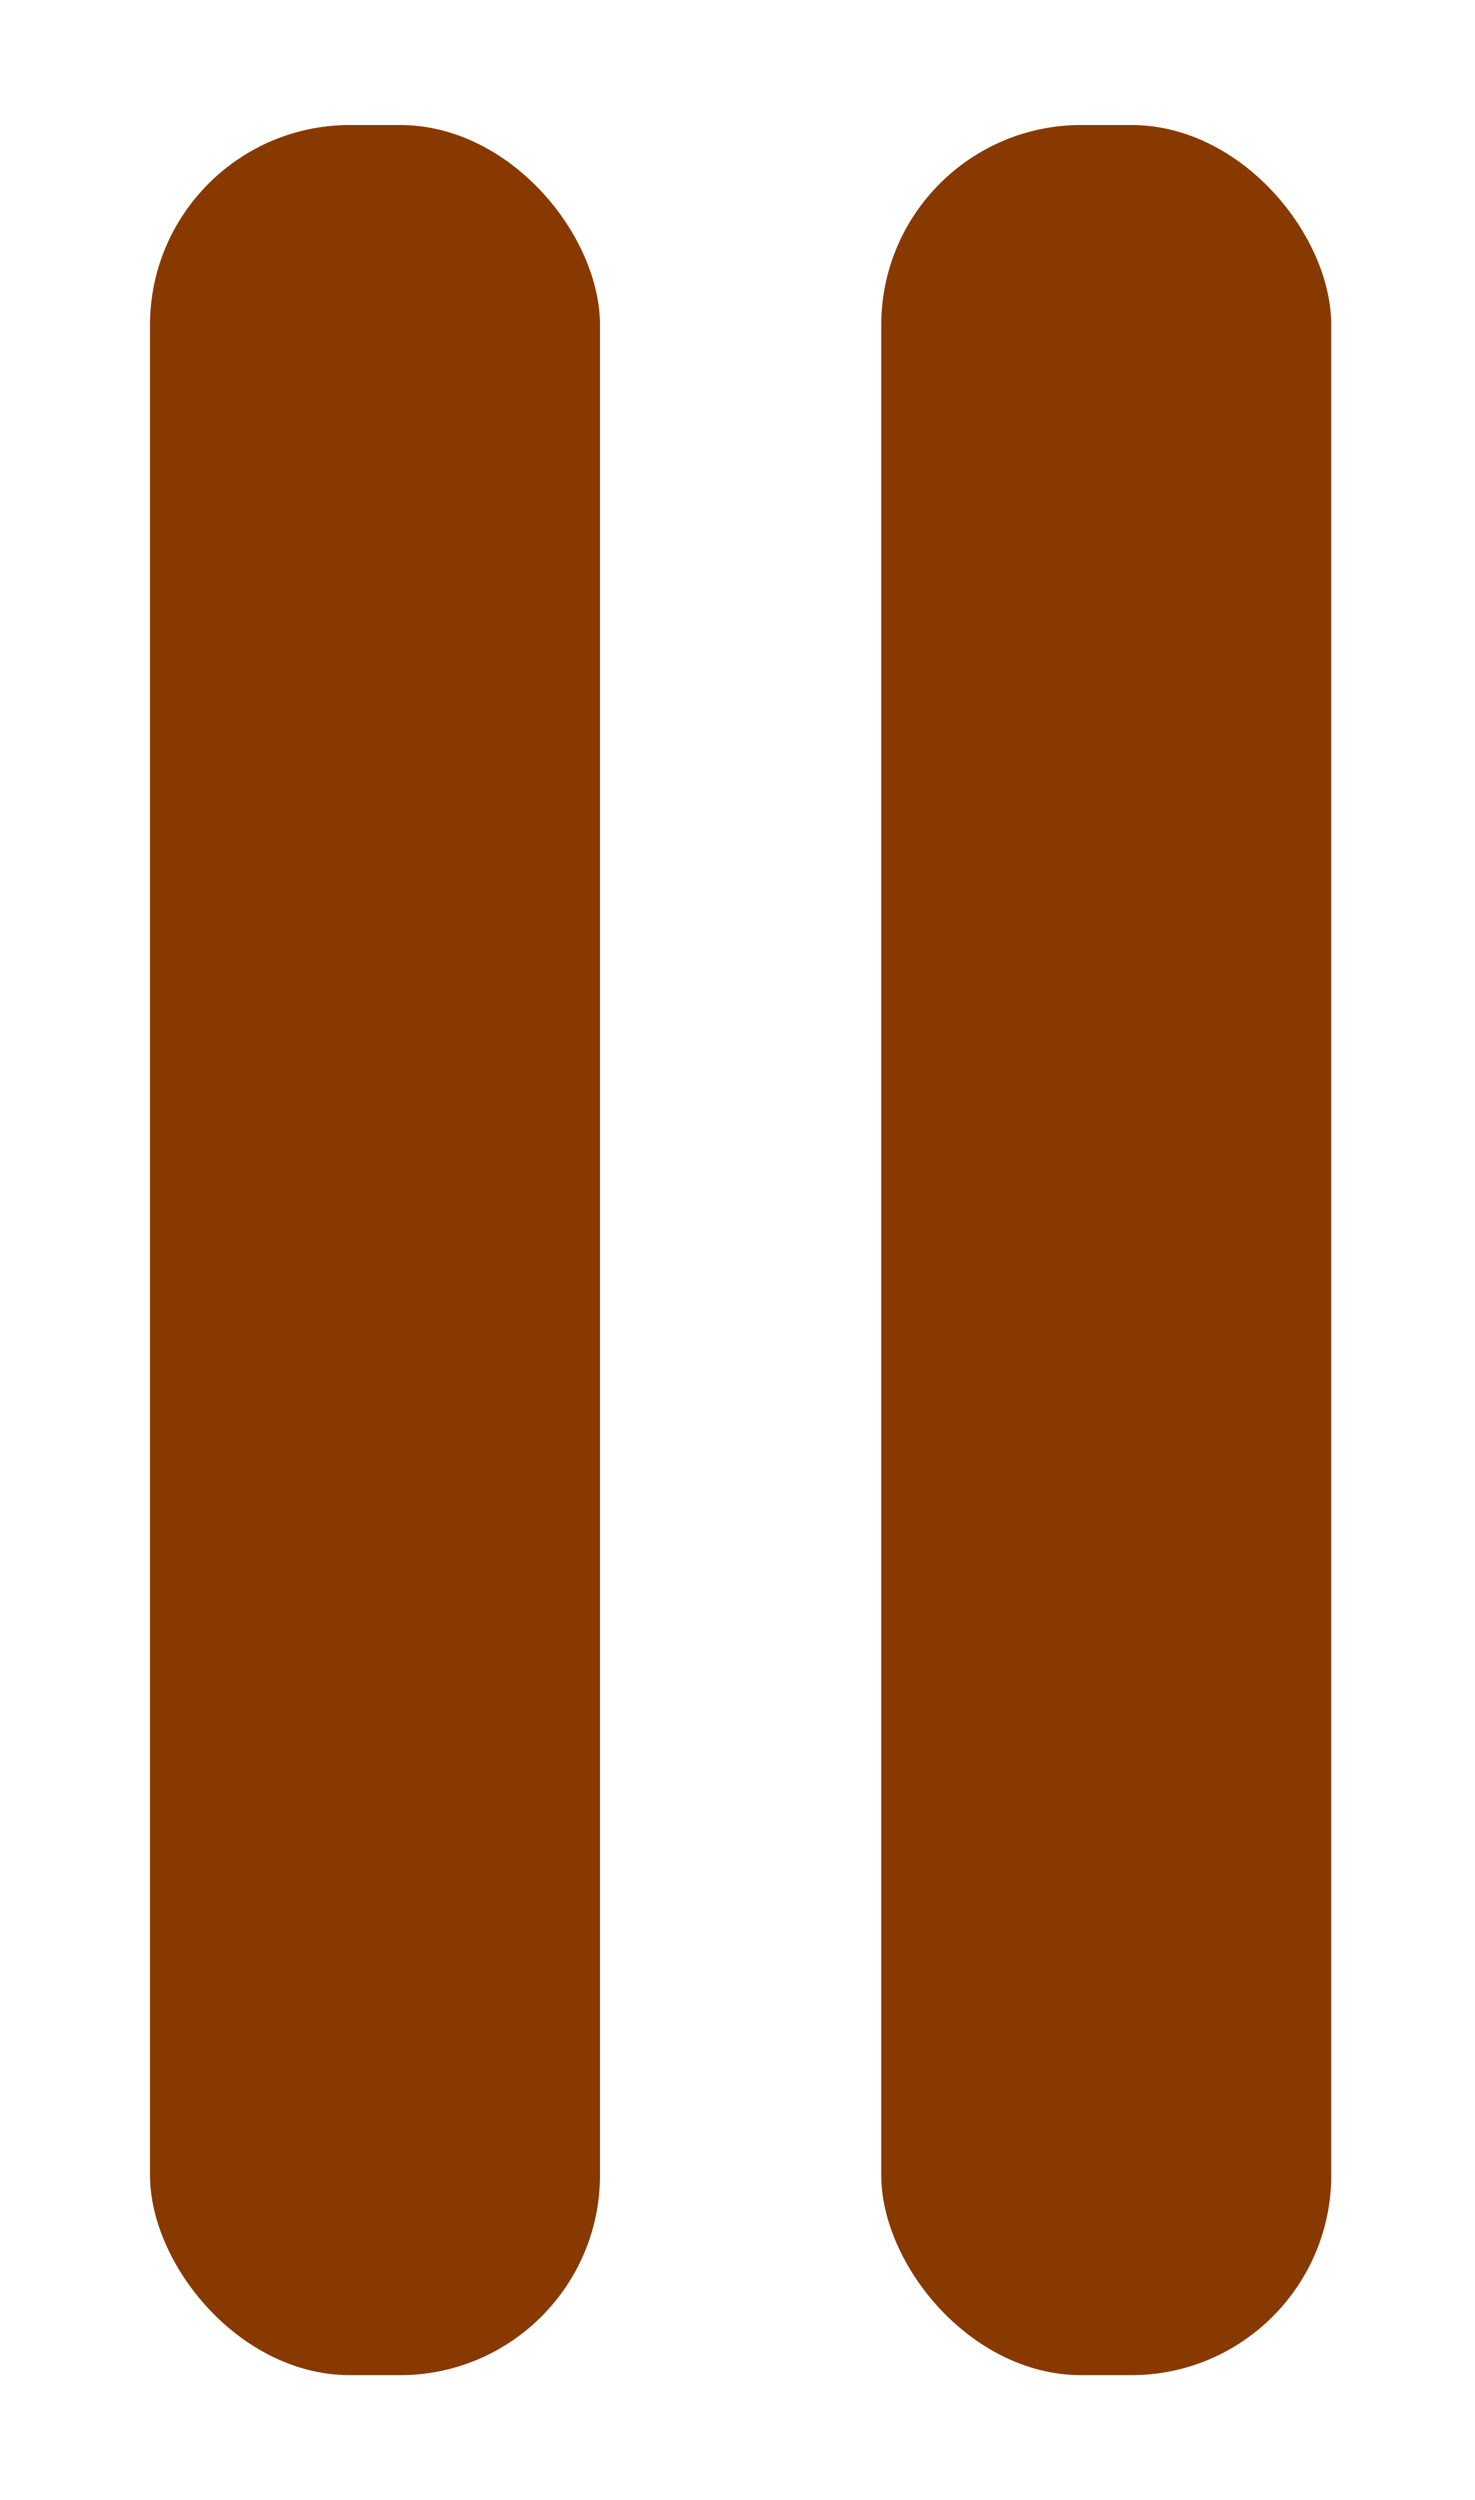
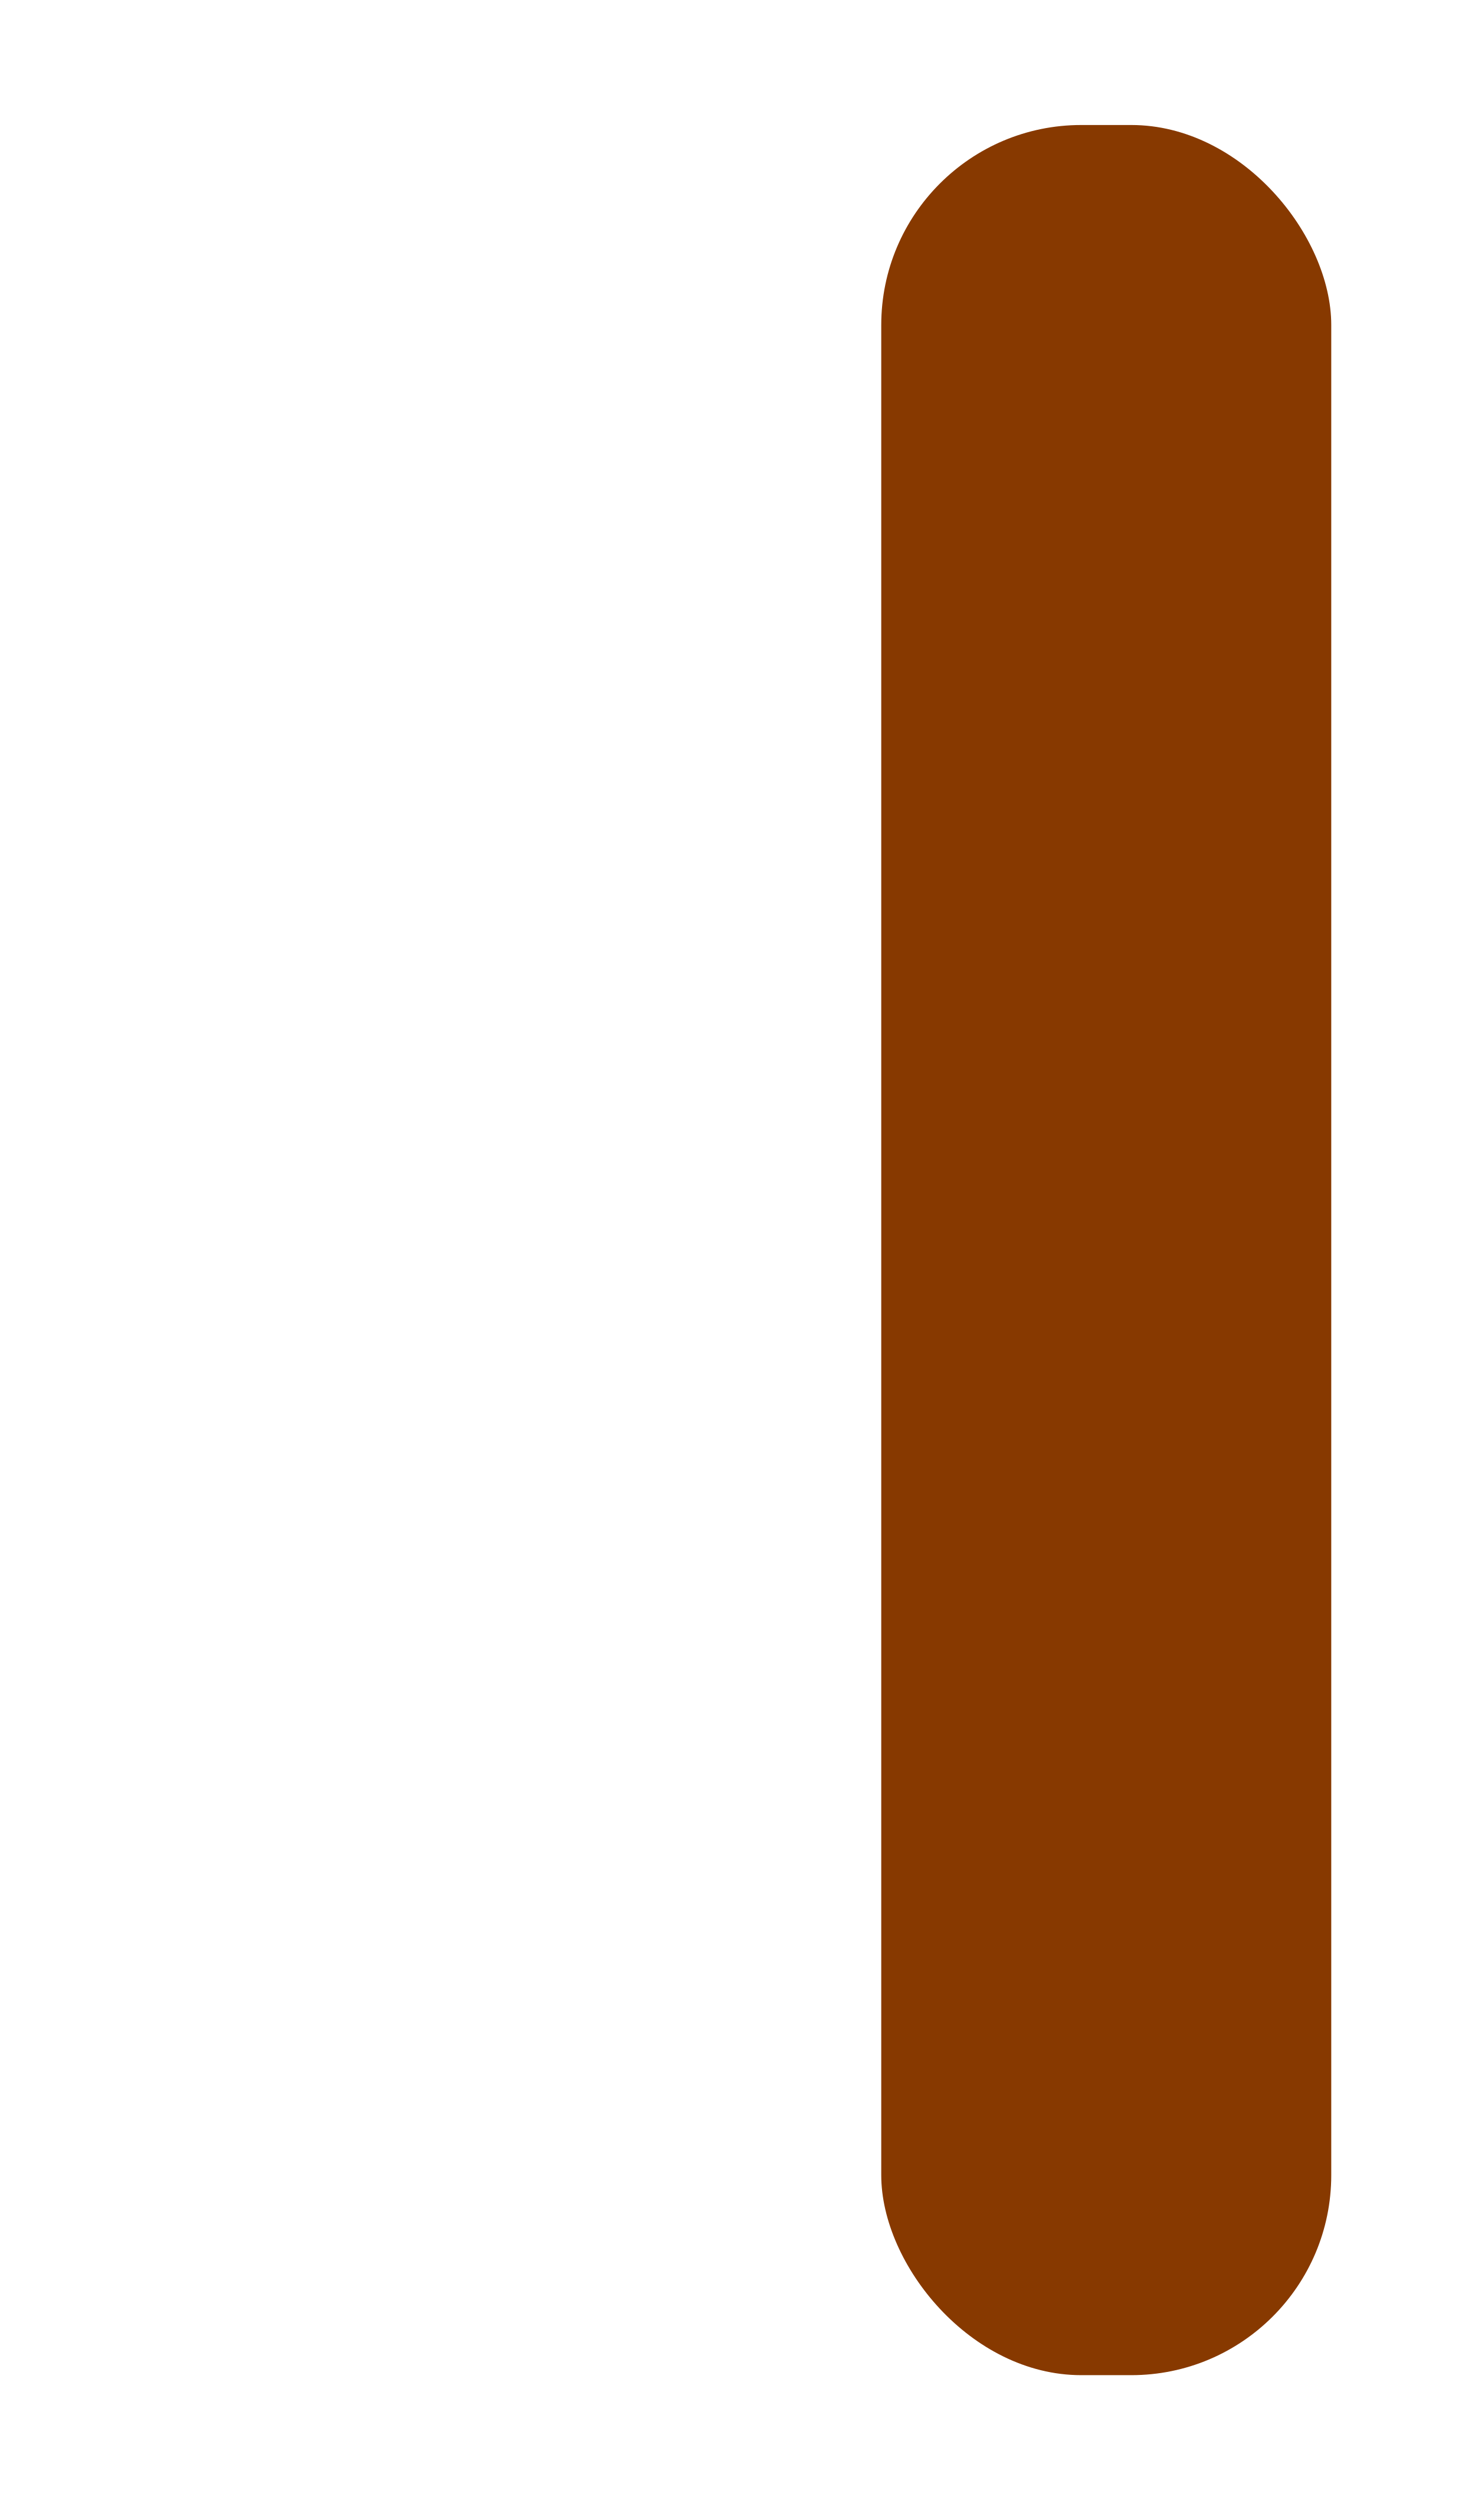
<svg xmlns="http://www.w3.org/2000/svg" width="59" height="100" viewBox="0 0 59 100" fill="none">
-   <rect width="59" height="100" fill="white" />
-   <rect x="6" y="5" width="18" height="90" rx="8" fill="#873900" />
  <rect x="35.25" y="5" width="18" height="90" rx="8" fill="#873900" />
</svg>